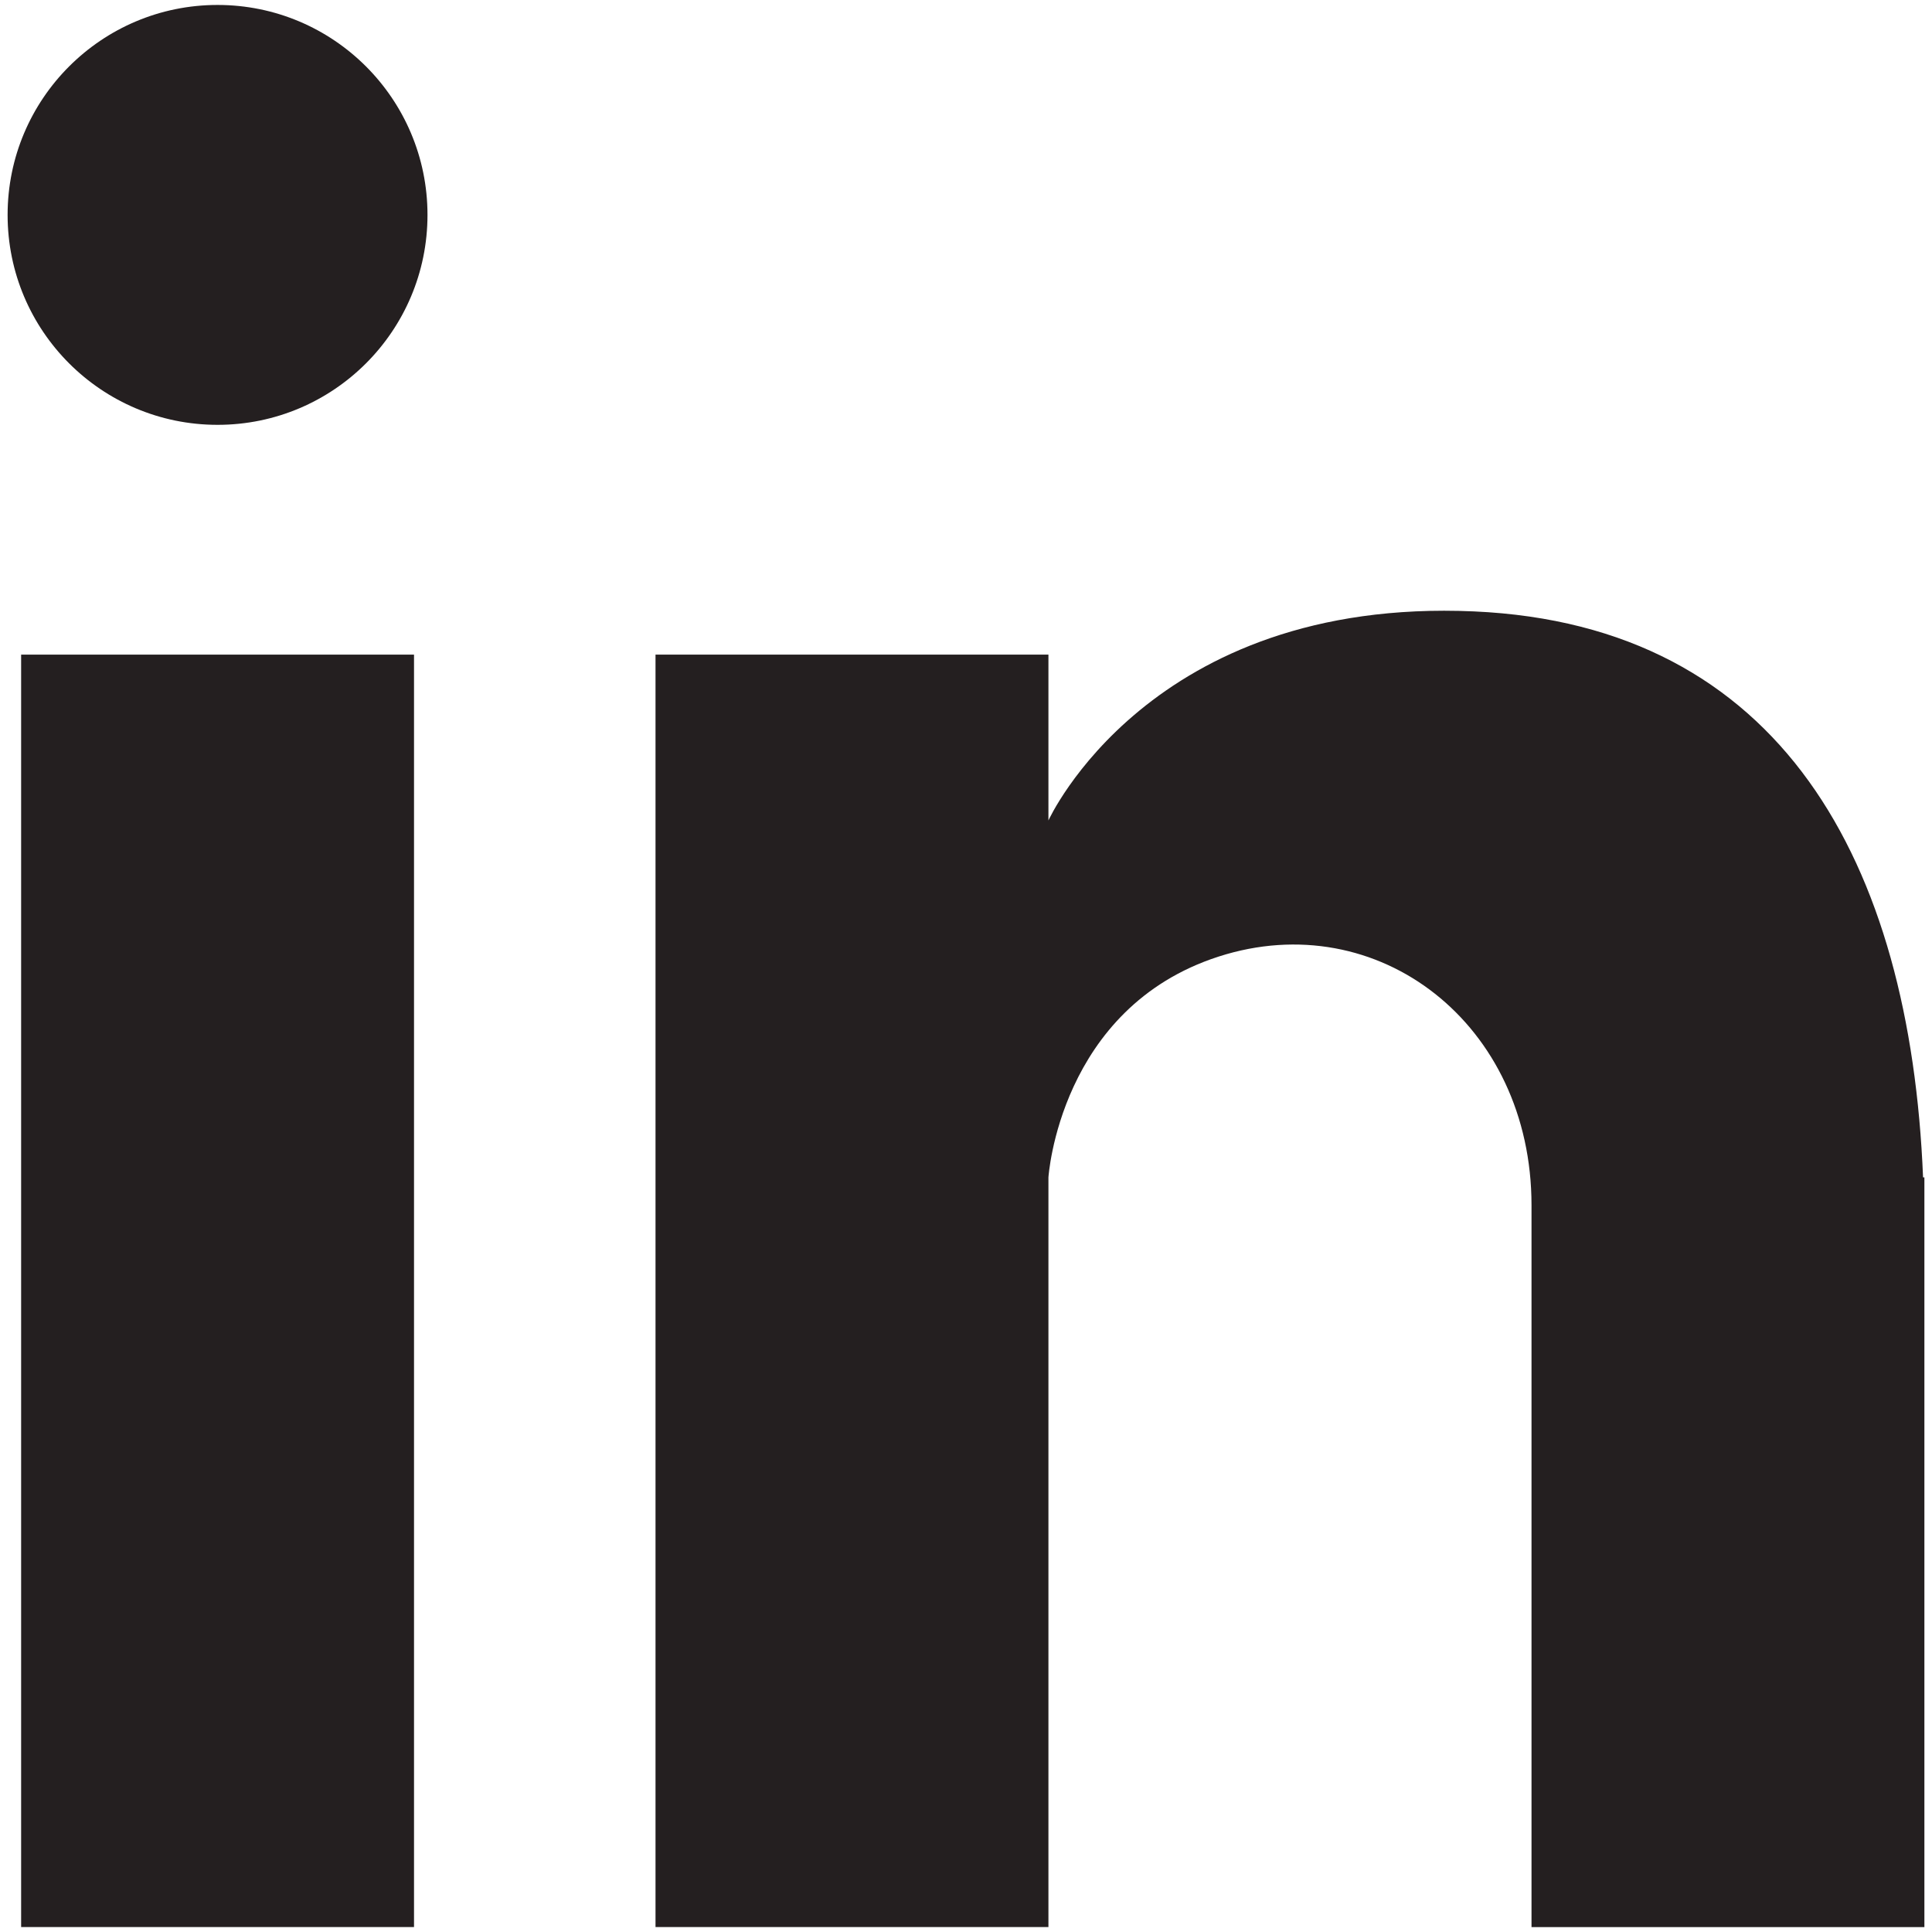
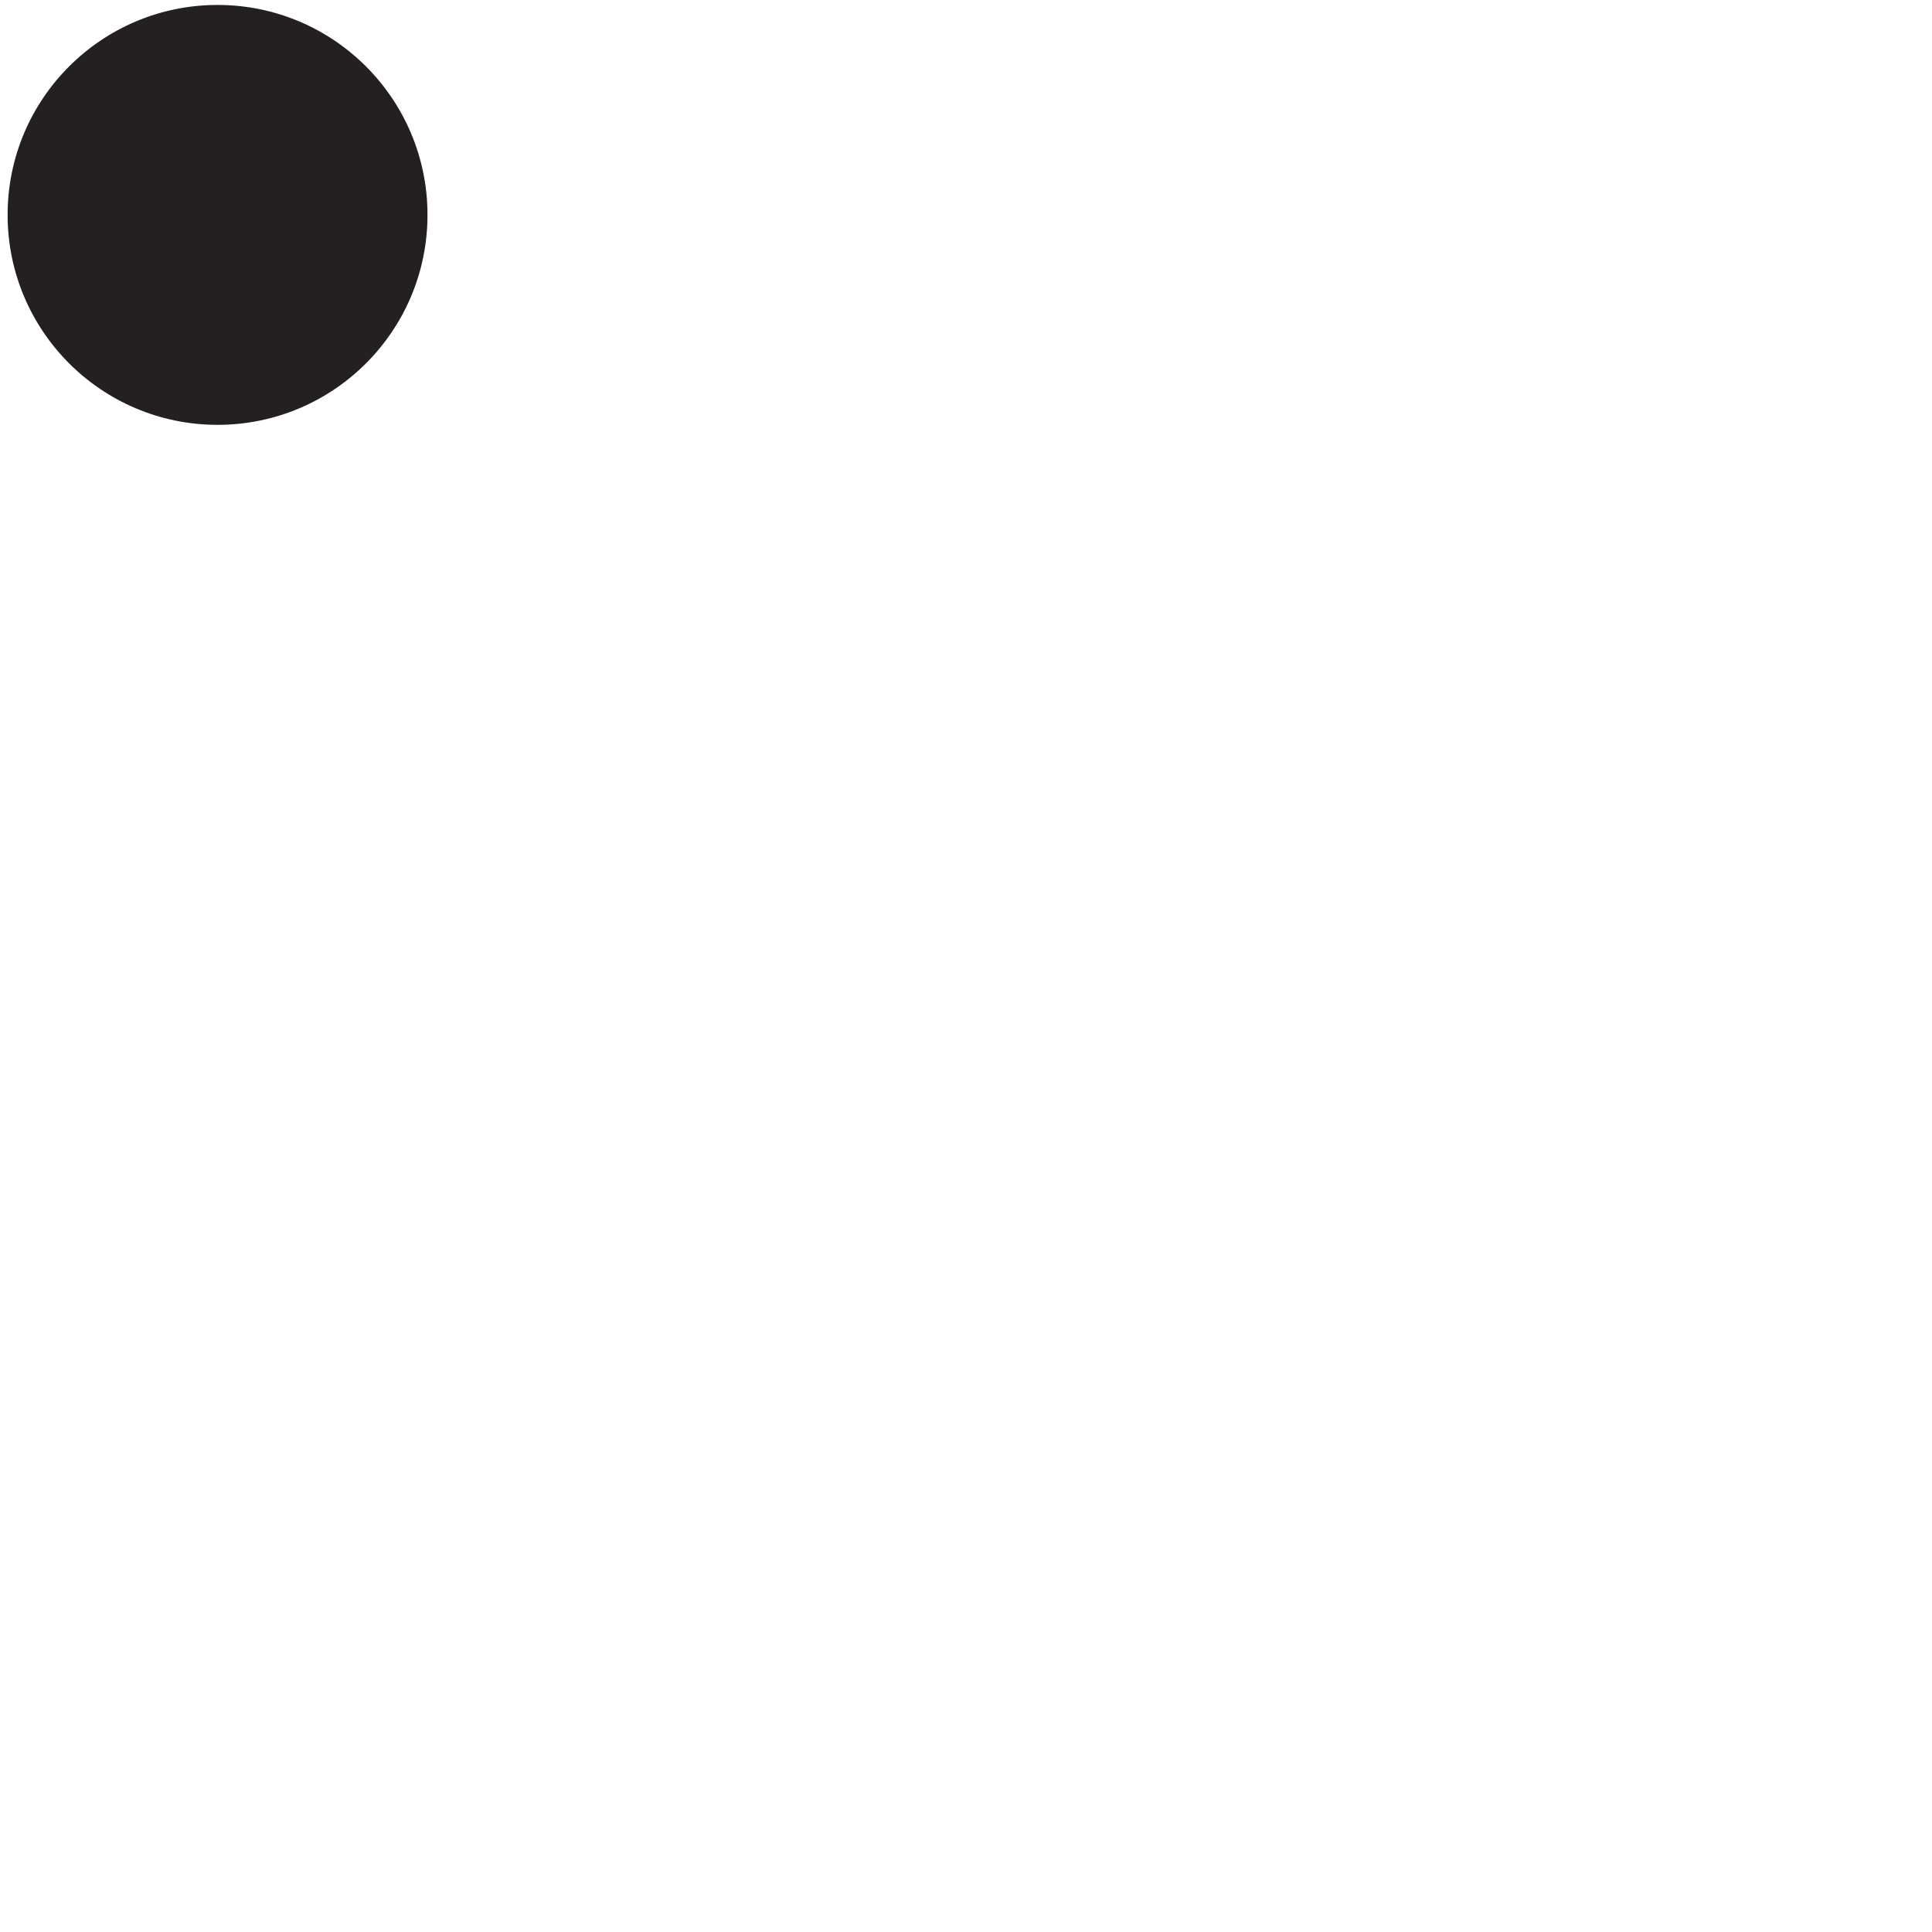
<svg xmlns="http://www.w3.org/2000/svg" enable-background="new 0 0 48 48" height="48px" id="Layer_3" version="1.1" viewBox="0 0 48 48" width="48px" xml:space="preserve">
  <g>
-     <rect fill="#241F20" height="31.613" width="9.761" x="0.525" y="16.264" />
-     <path d="M47.778,29.252c-0.321-7.842-3.532-13.723-11.161-14.062c-8.061-0.357-10.569,5.194-10.569,5.194v-4.12   h-9.762v31.613h9.762V29.252c0,0,0.269-4.211,4.231-5.487c3.963-1.276,7.771,1.679,7.771,6.179v17.934h9.761V29.252H47.778z" fill="#241F20" />
    <circle cx="5.405" cy="5.339" fill="#241F20" r="5.216" />
  </g>
</svg>